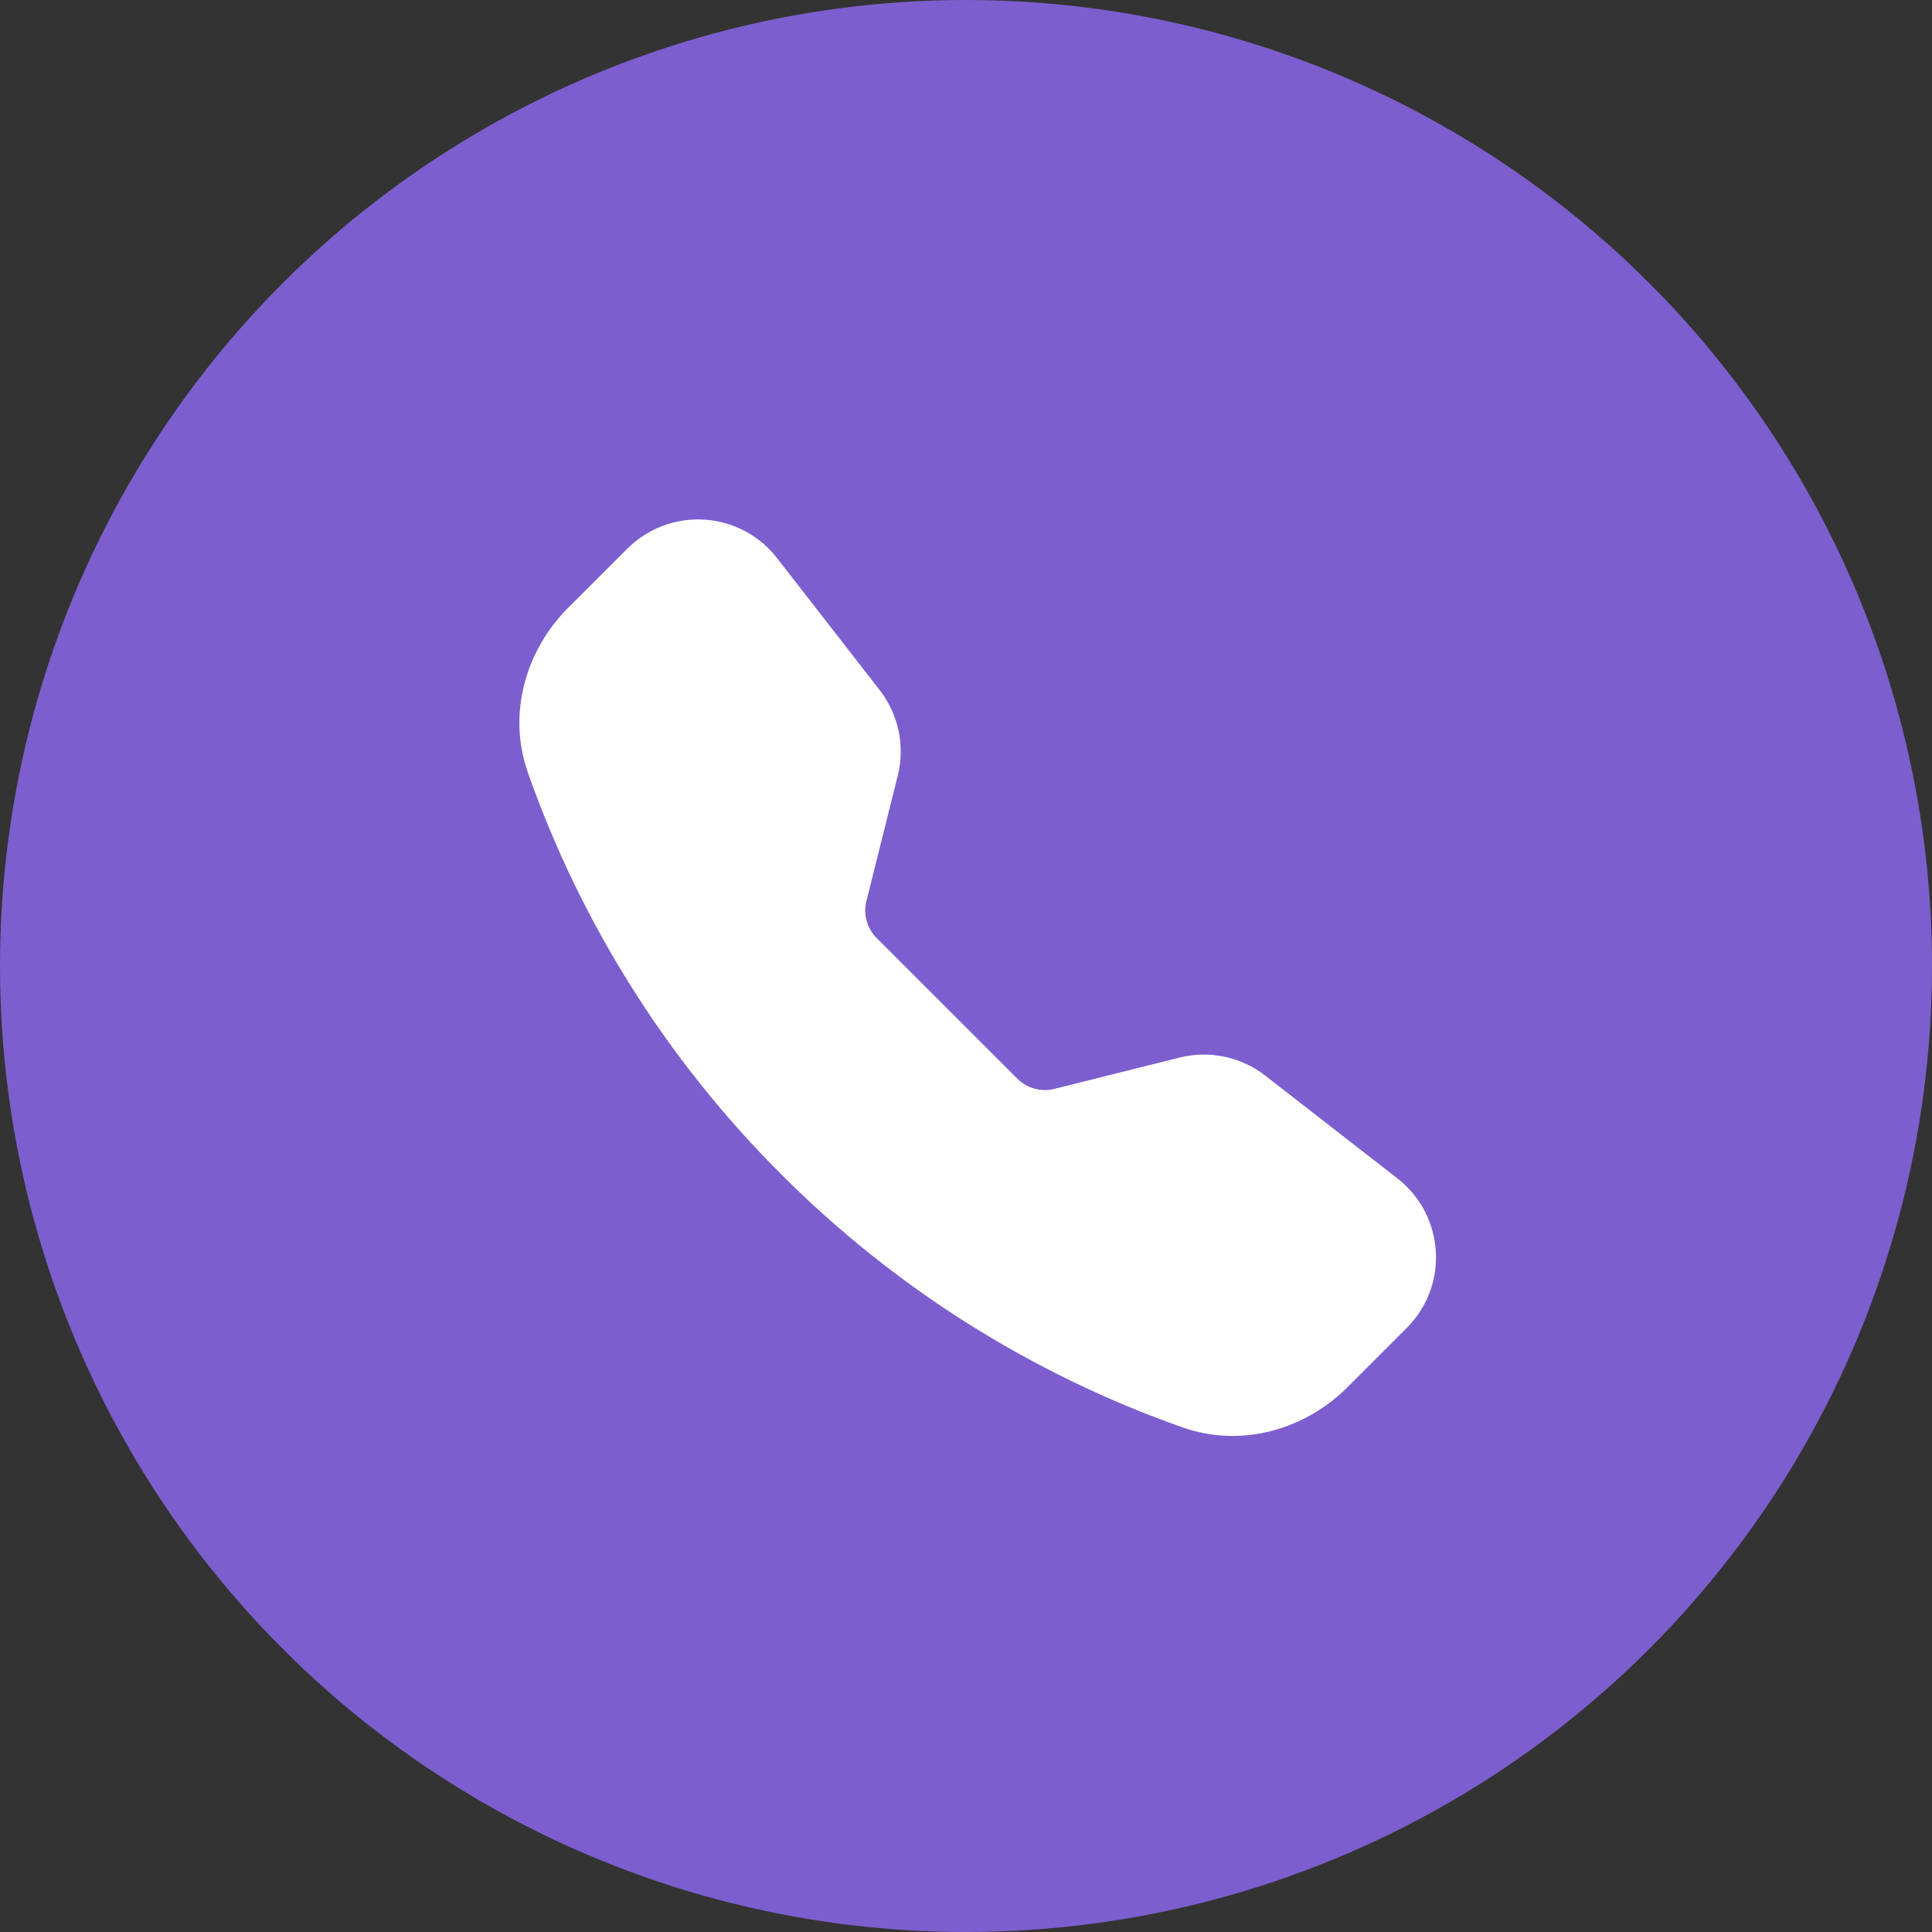
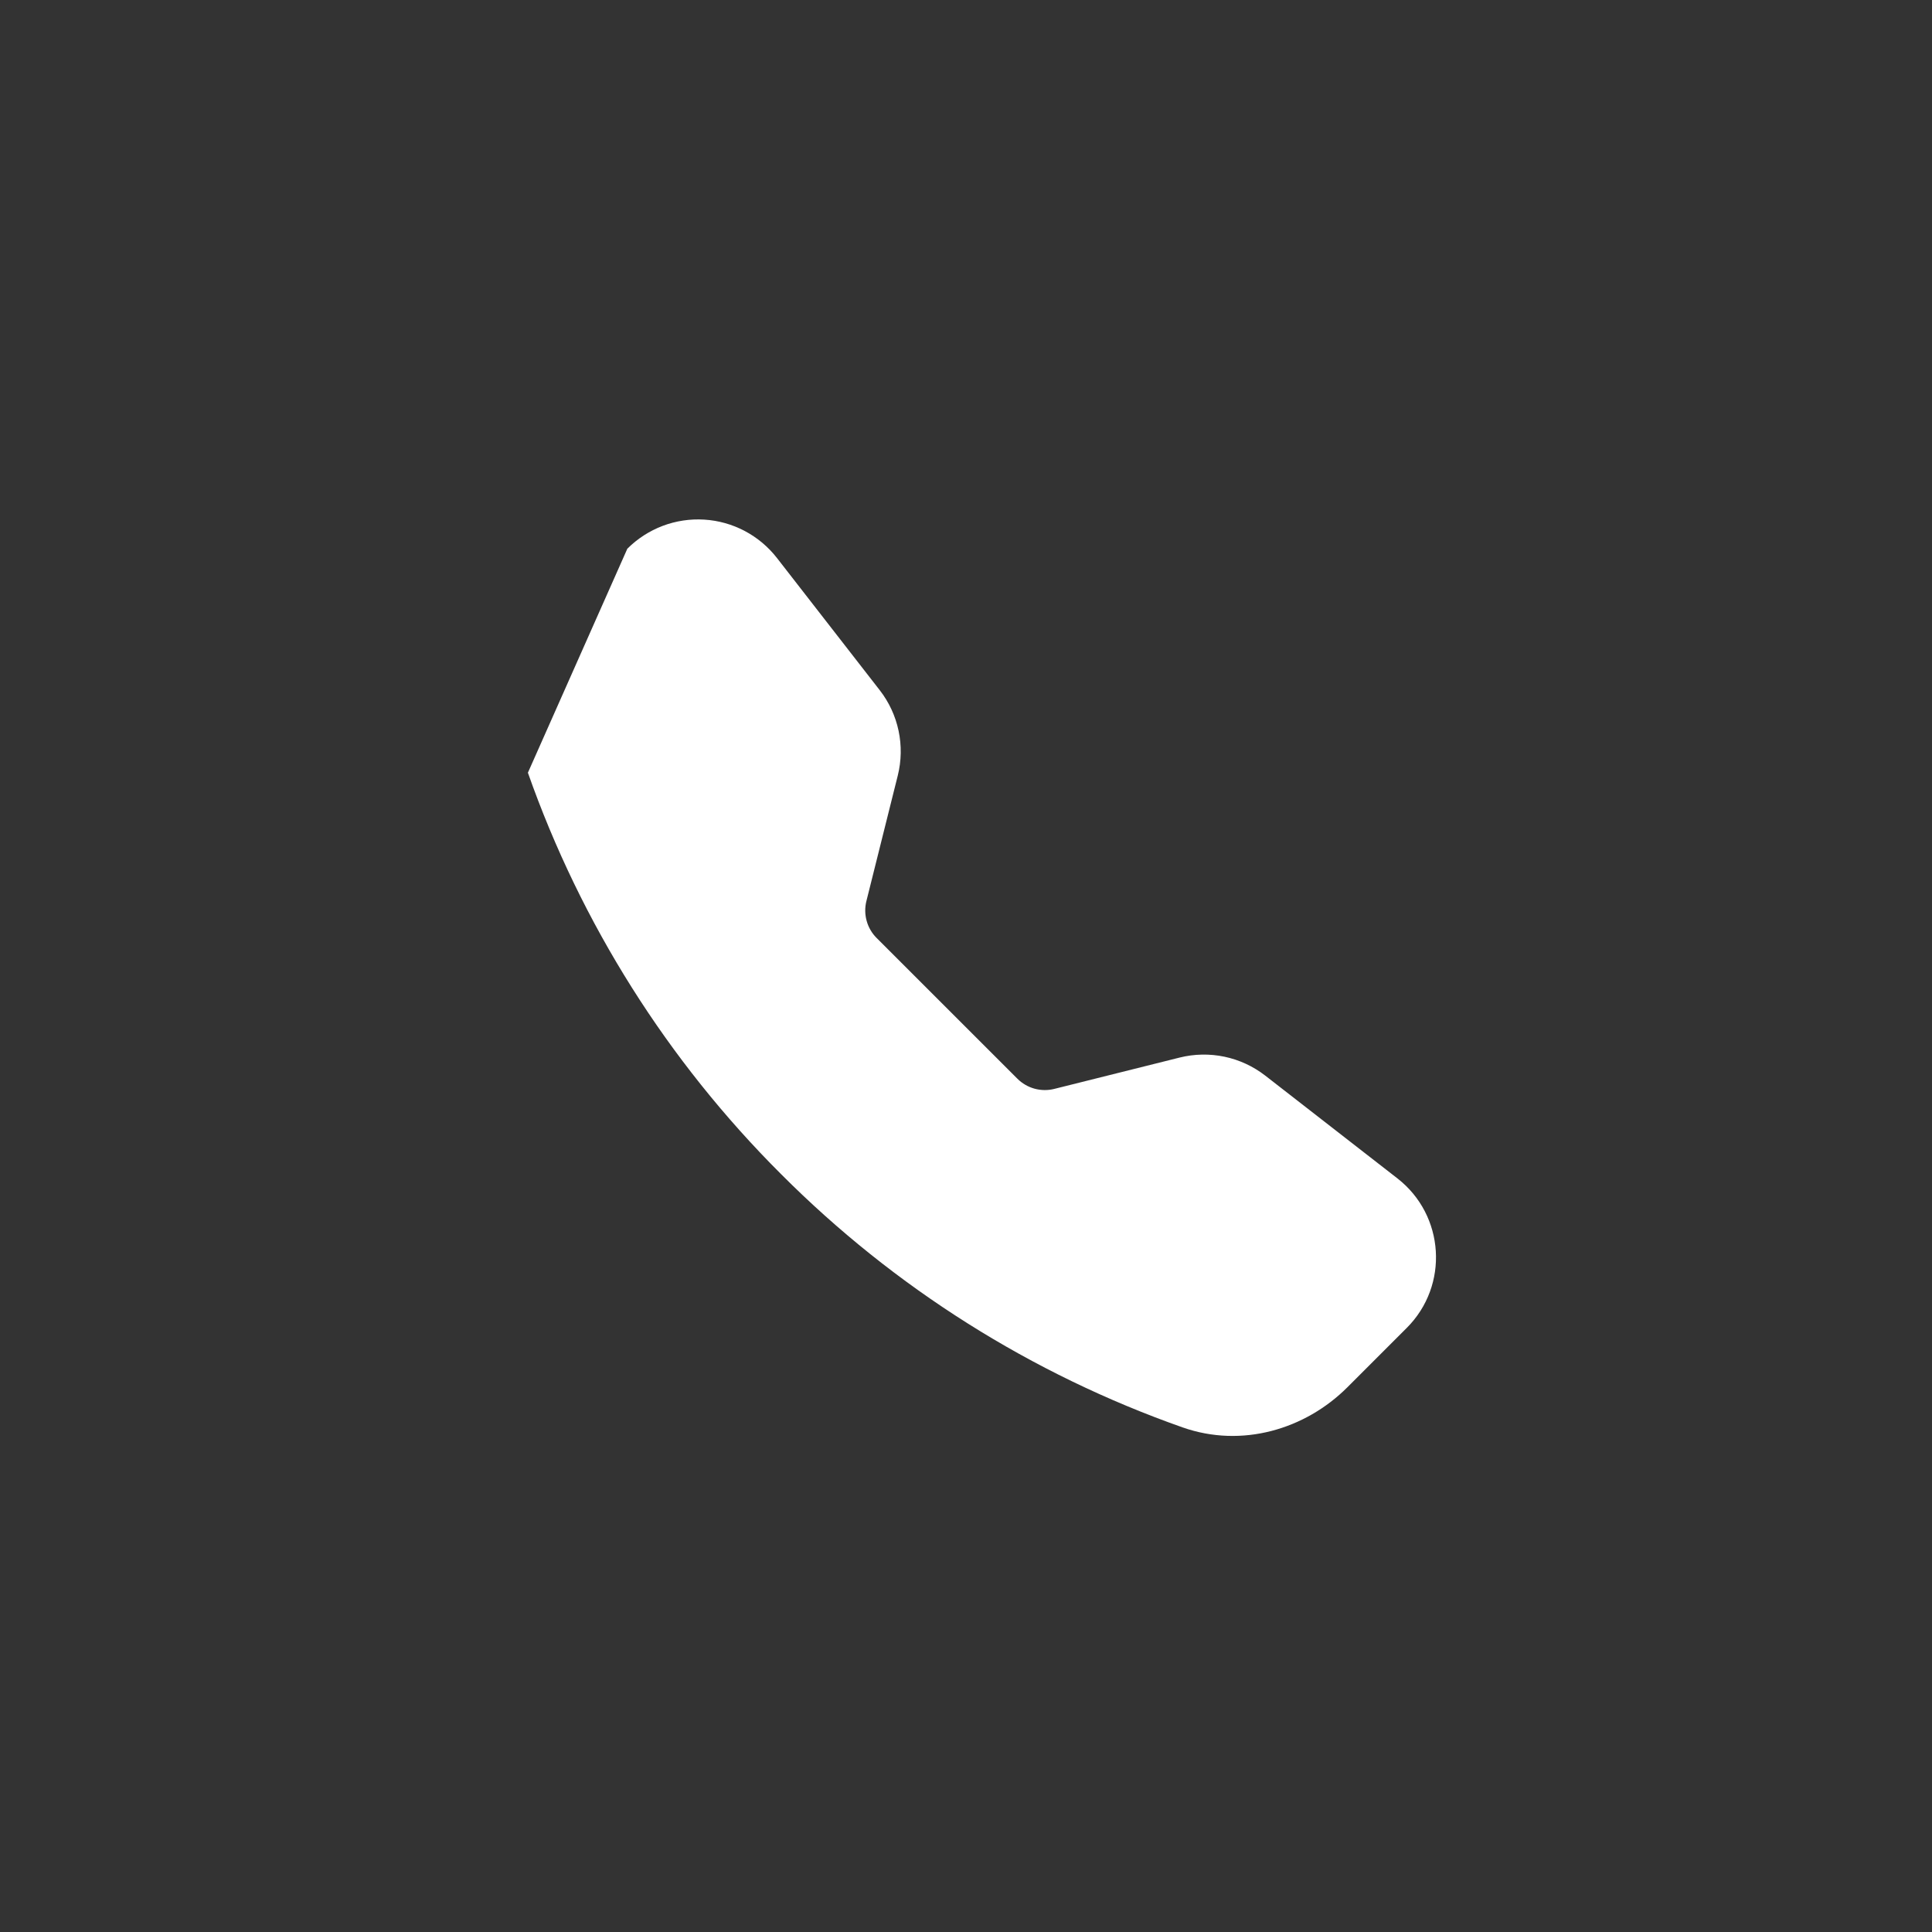
<svg xmlns="http://www.w3.org/2000/svg" width="83" height="83" viewBox="0 0 83 83" fill="none">
  <rect x="0" y="0" width="83" height="83" fill="#333333" stroke="none" />
-   <circle cx="41.5" cy="41.5" r="41" fill="#7D5ECE" stroke="#7D5ECE" />
-   <path fill-rule="evenodd" clip-rule="evenodd" d="M26.952 23.572C27.383 23.142 27.9 22.808 28.469 22.592C29.039 22.377 29.648 22.285 30.255 22.323C30.863 22.36 31.456 22.527 31.994 22.811C32.532 23.095 33.004 23.491 33.378 23.971L37.791 29.647C38.602 30.686 38.888 32.043 38.568 33.322L37.221 38.711C37.151 38.99 37.155 39.283 37.232 39.561C37.308 39.839 37.456 40.092 37.66 40.296L43.708 46.342C43.911 46.545 44.165 46.693 44.443 46.77C44.721 46.846 45.014 46.85 45.293 46.78L50.68 45.433C51.311 45.276 51.971 45.264 52.608 45.398C53.245 45.533 53.843 45.811 54.357 46.21L60.032 50.623C62.072 52.209 62.261 55.225 60.434 57.049L57.888 59.595C56.069 61.414 53.347 62.215 50.808 61.323C44.315 59.037 38.42 55.319 33.559 50.445C28.684 45.584 24.965 39.689 22.679 33.196C21.786 30.657 22.587 27.935 24.406 26.113L26.952 23.57V23.572Z" fill="white" />
+   <path fill-rule="evenodd" clip-rule="evenodd" d="M26.952 23.572C27.383 23.142 27.9 22.808 28.469 22.592C29.039 22.377 29.648 22.285 30.255 22.323C30.863 22.36 31.456 22.527 31.994 22.811C32.532 23.095 33.004 23.491 33.378 23.971L37.791 29.647C38.602 30.686 38.888 32.043 38.568 33.322L37.221 38.711C37.151 38.99 37.155 39.283 37.232 39.561C37.308 39.839 37.456 40.092 37.66 40.296L43.708 46.342C43.911 46.545 44.165 46.693 44.443 46.77C44.721 46.846 45.014 46.85 45.293 46.78L50.68 45.433C51.311 45.276 51.971 45.264 52.608 45.398C53.245 45.533 53.843 45.811 54.357 46.21L60.032 50.623C62.072 52.209 62.261 55.225 60.434 57.049L57.888 59.595C56.069 61.414 53.347 62.215 50.808 61.323C44.315 59.037 38.42 55.319 33.559 50.445C28.684 45.584 24.965 39.689 22.679 33.196L26.952 23.57V23.572Z" fill="white" />
</svg>